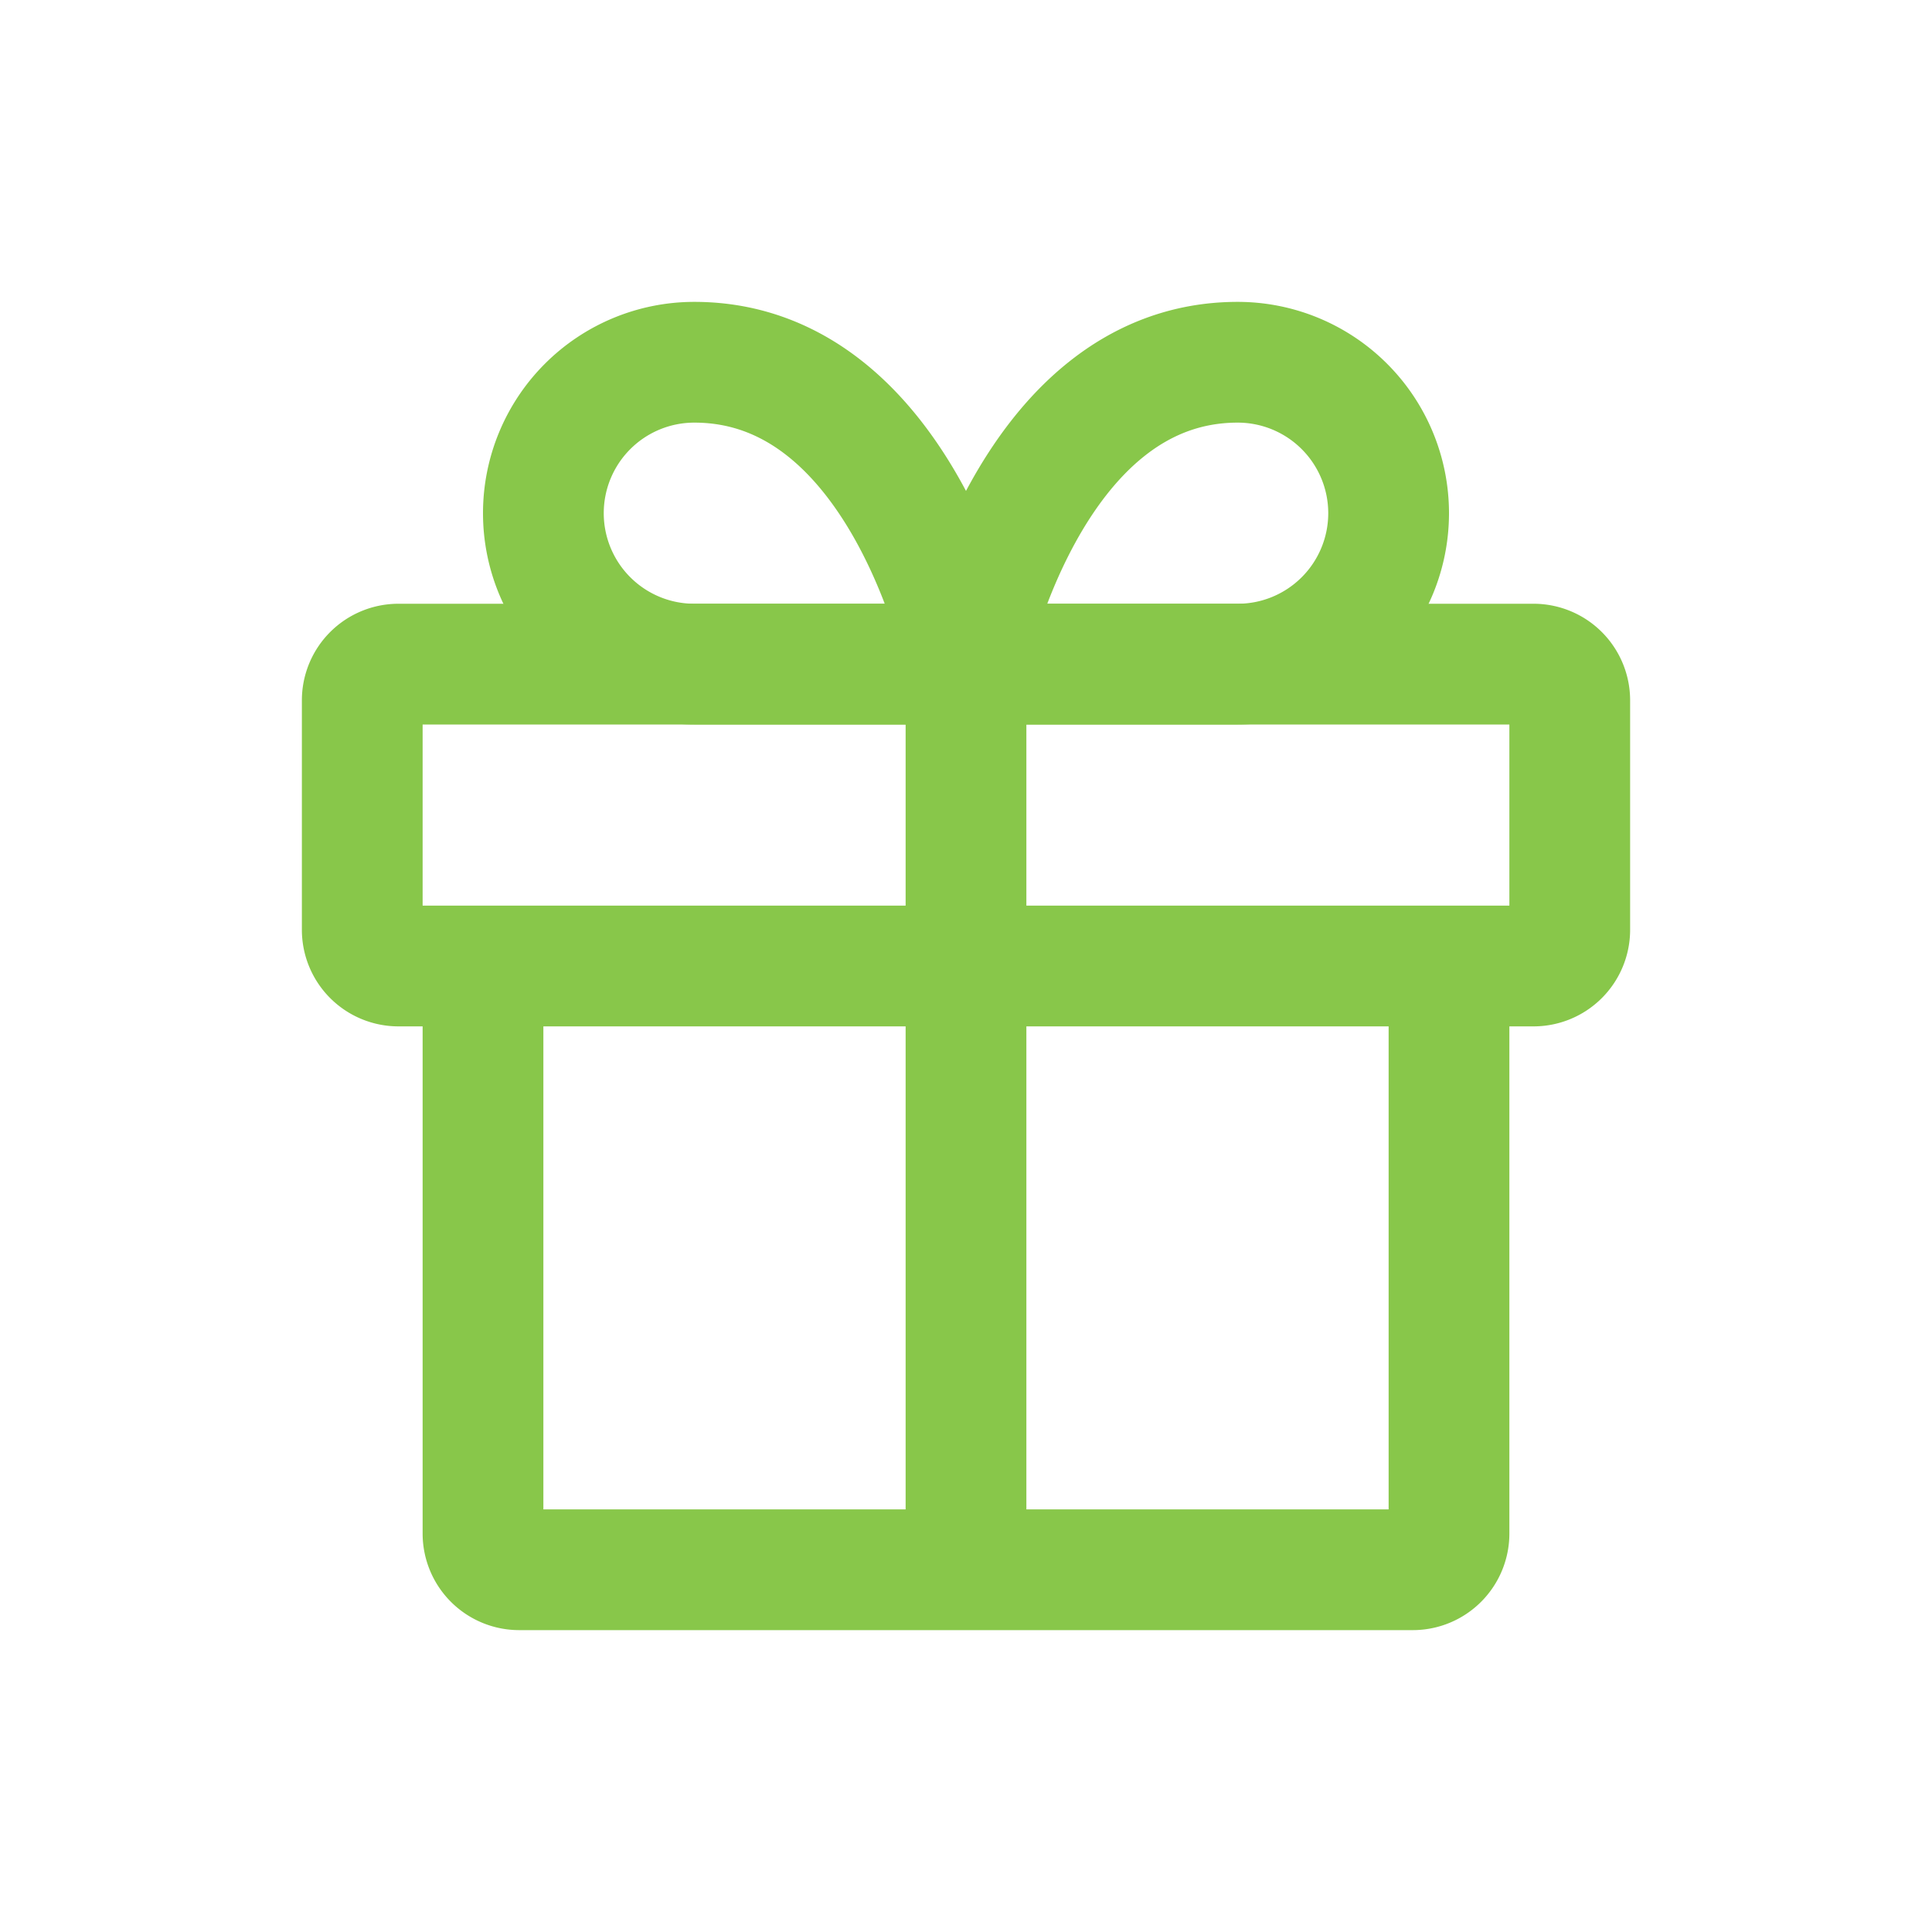
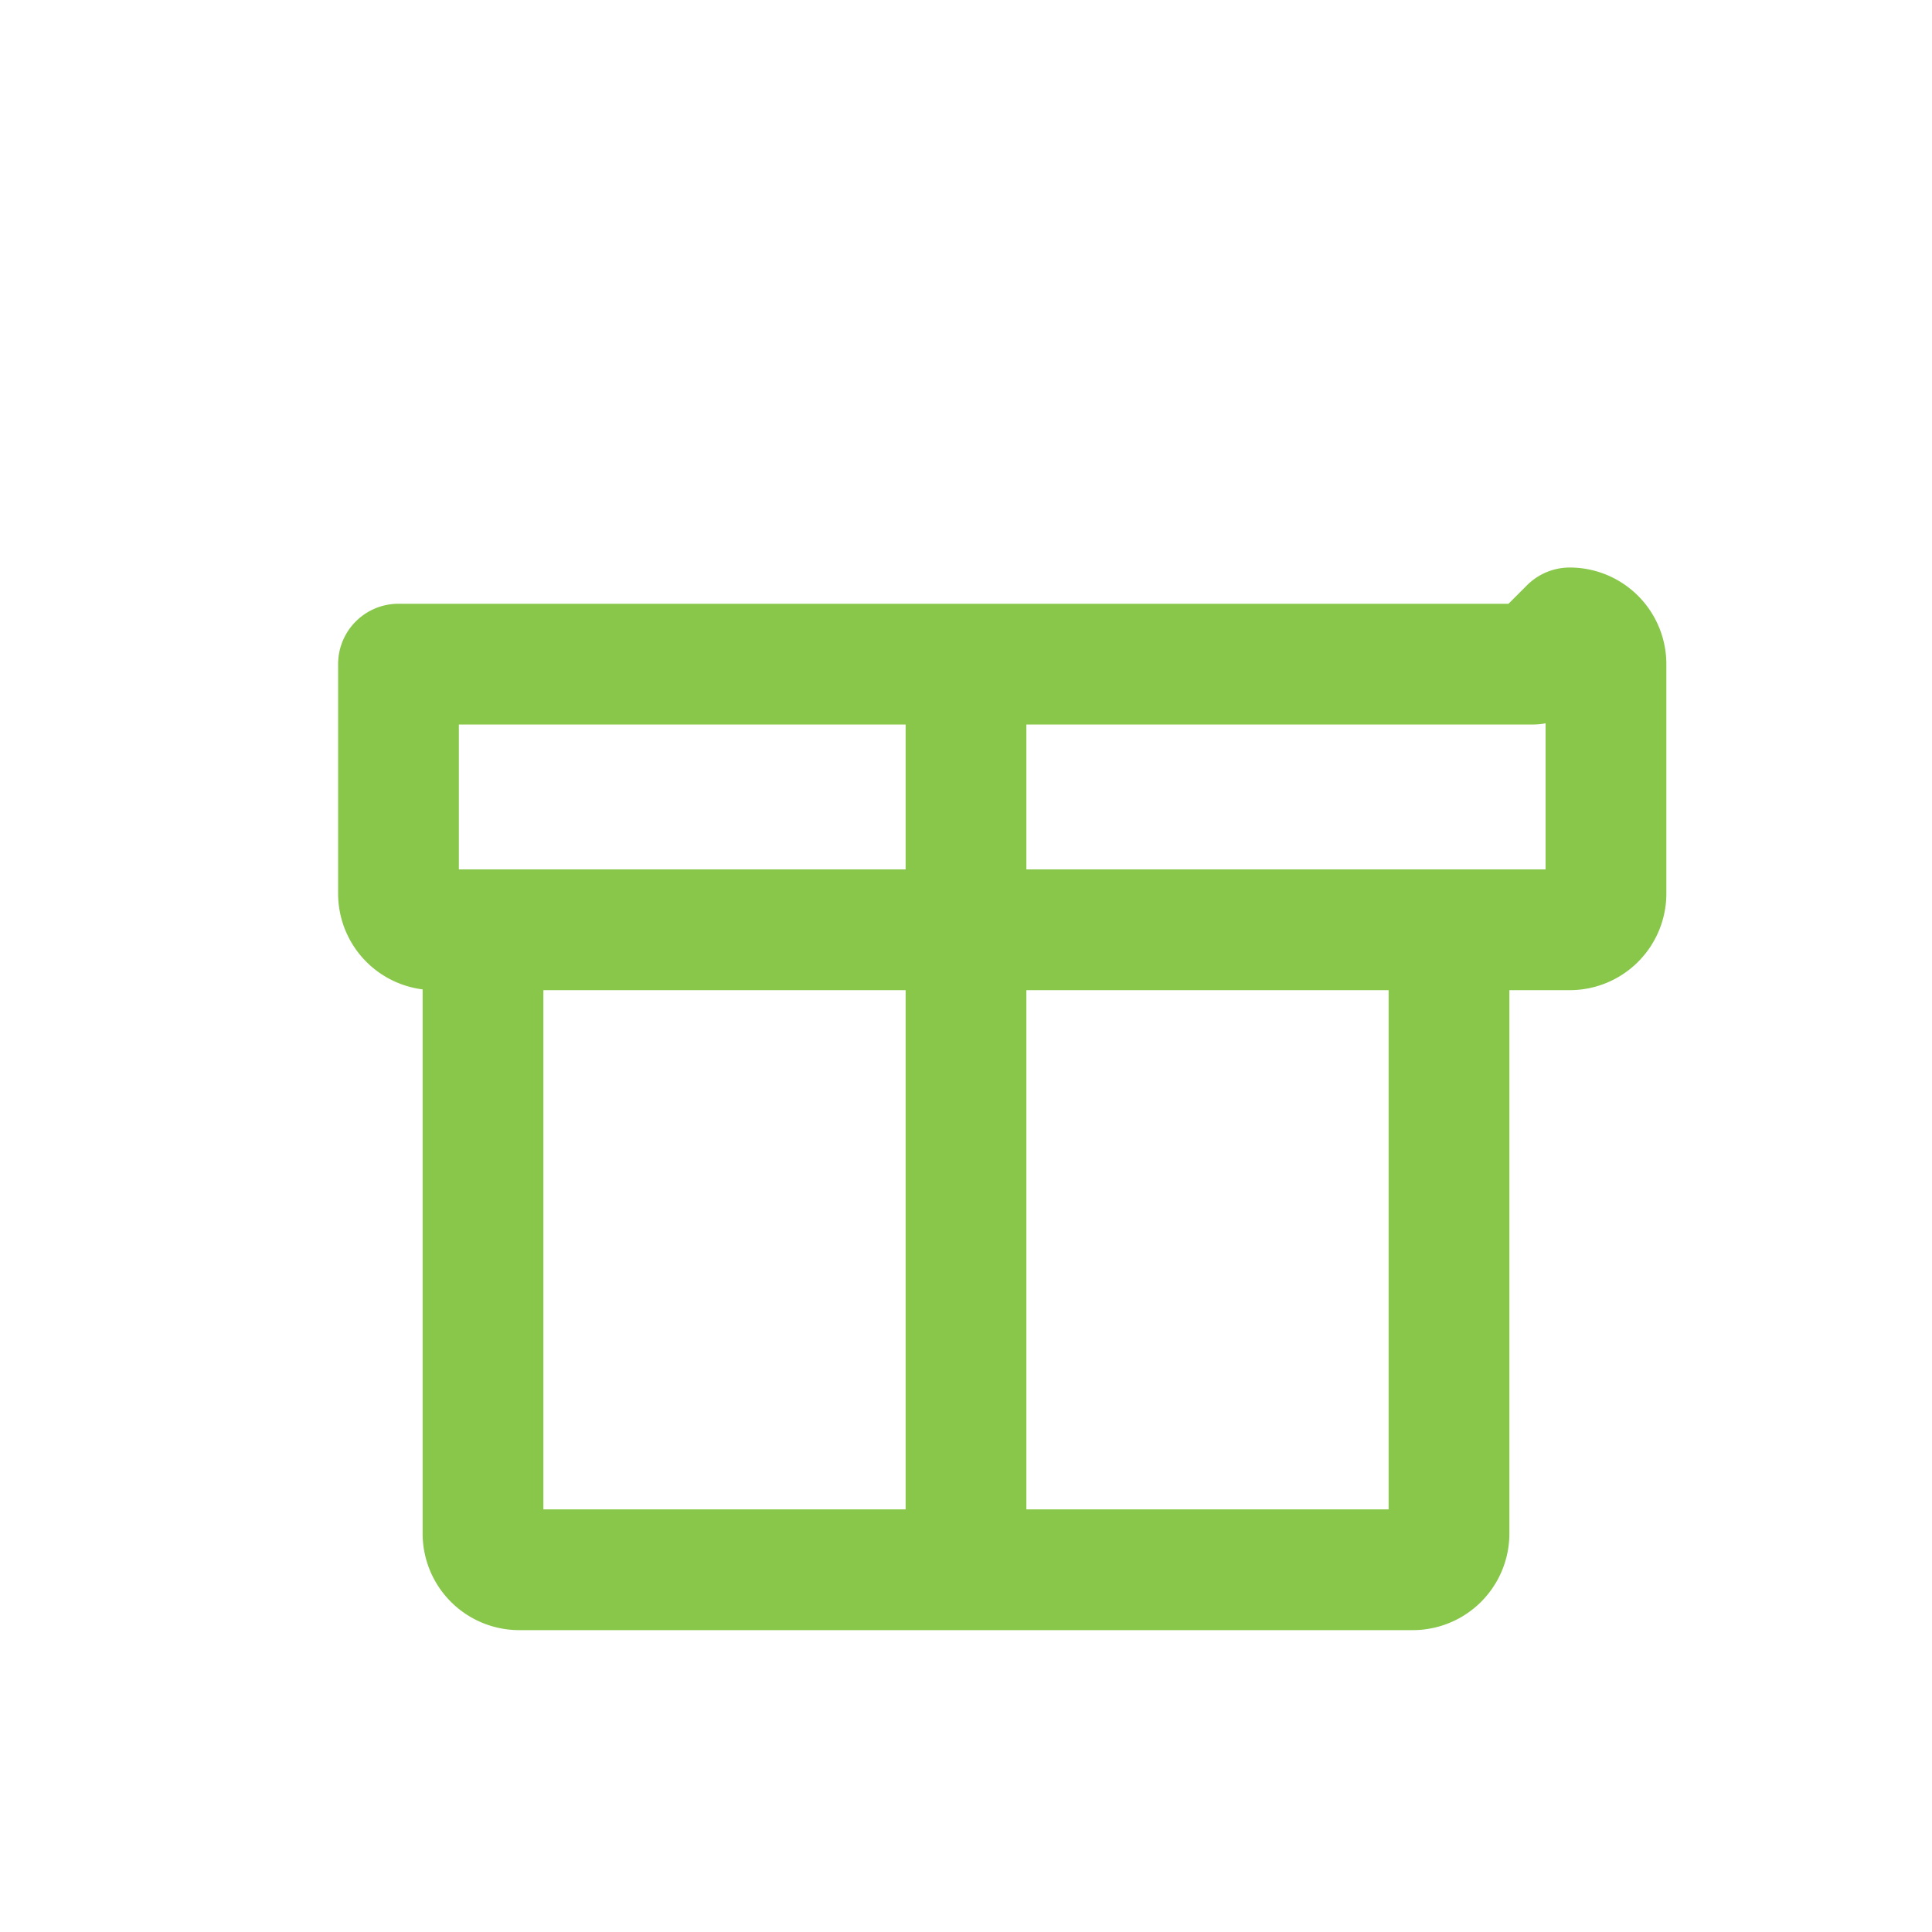
<svg xmlns="http://www.w3.org/2000/svg" width="32" height="32" fill="none">
-   <path stroke="#88C74A" stroke-linecap="round" stroke-linejoin="round" stroke-width="2" d="M24 16v9.4a.6.6 0 0 1-.6.6H8.6a.6.6 0 0 1-.6-.6V16M25.4 11H6.6a.6.6 0 0 0-.6.6v3.8a.6.6 0 0 0 .6.6h18.8a.6.6 0 0 0 .6-.6v-3.8a.6.6 0 0 0-.6-.6ZM16 26V11" />
-   <path stroke="#88C74A" stroke-linecap="round" stroke-linejoin="round" stroke-width="2" d="M16 11h-4.5a2.5 2.5 0 0 1 0-5C15 6 16 11 16 11ZM16 11h4.5a2.5 2.5 0 0 0 0-5C17 6 16 11 16 11Z" />
+   <path stroke="#88C74A" stroke-linecap="round" stroke-linejoin="round" stroke-width="2" d="M24 16v9.4a.6.6 0 0 1-.6.6H8.6a.6.6 0 0 1-.6-.6V16M25.4 11H6.6v3.8a.6.6 0 0 0 .6.6h18.8a.6.6 0 0 0 .6-.6v-3.8a.6.6 0 0 0-.6-.6ZM16 26V11" />
</svg>